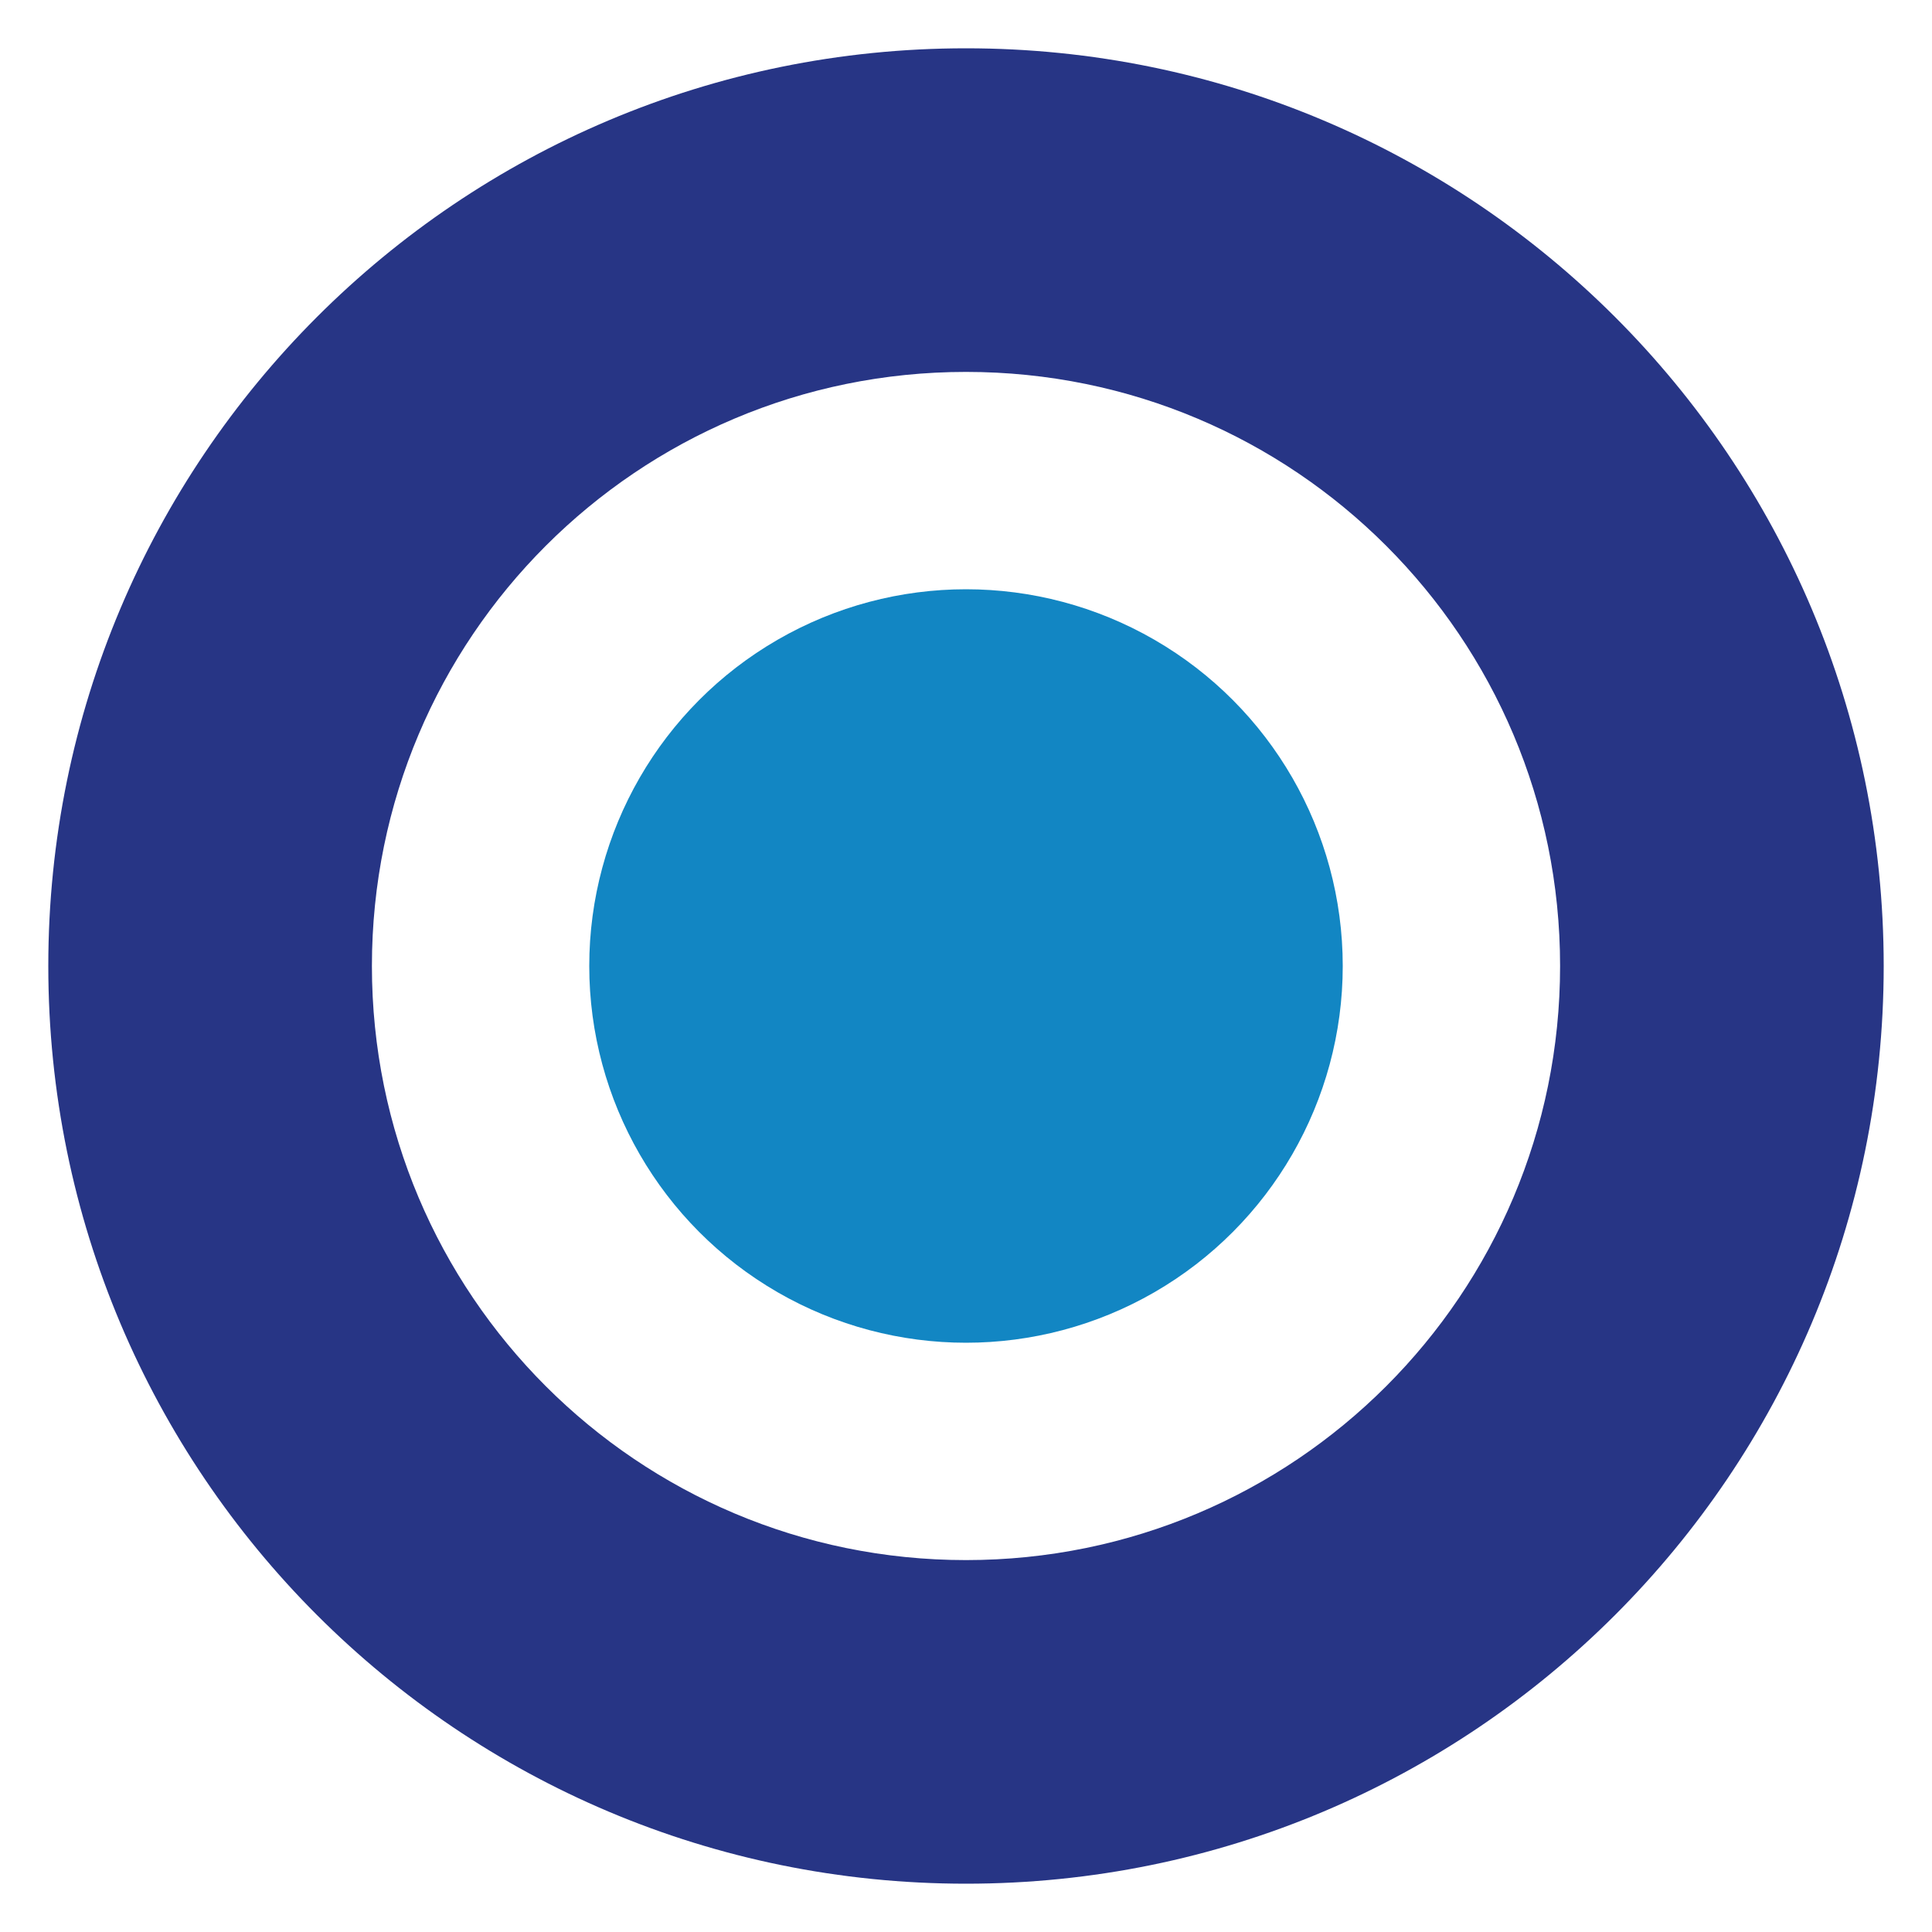
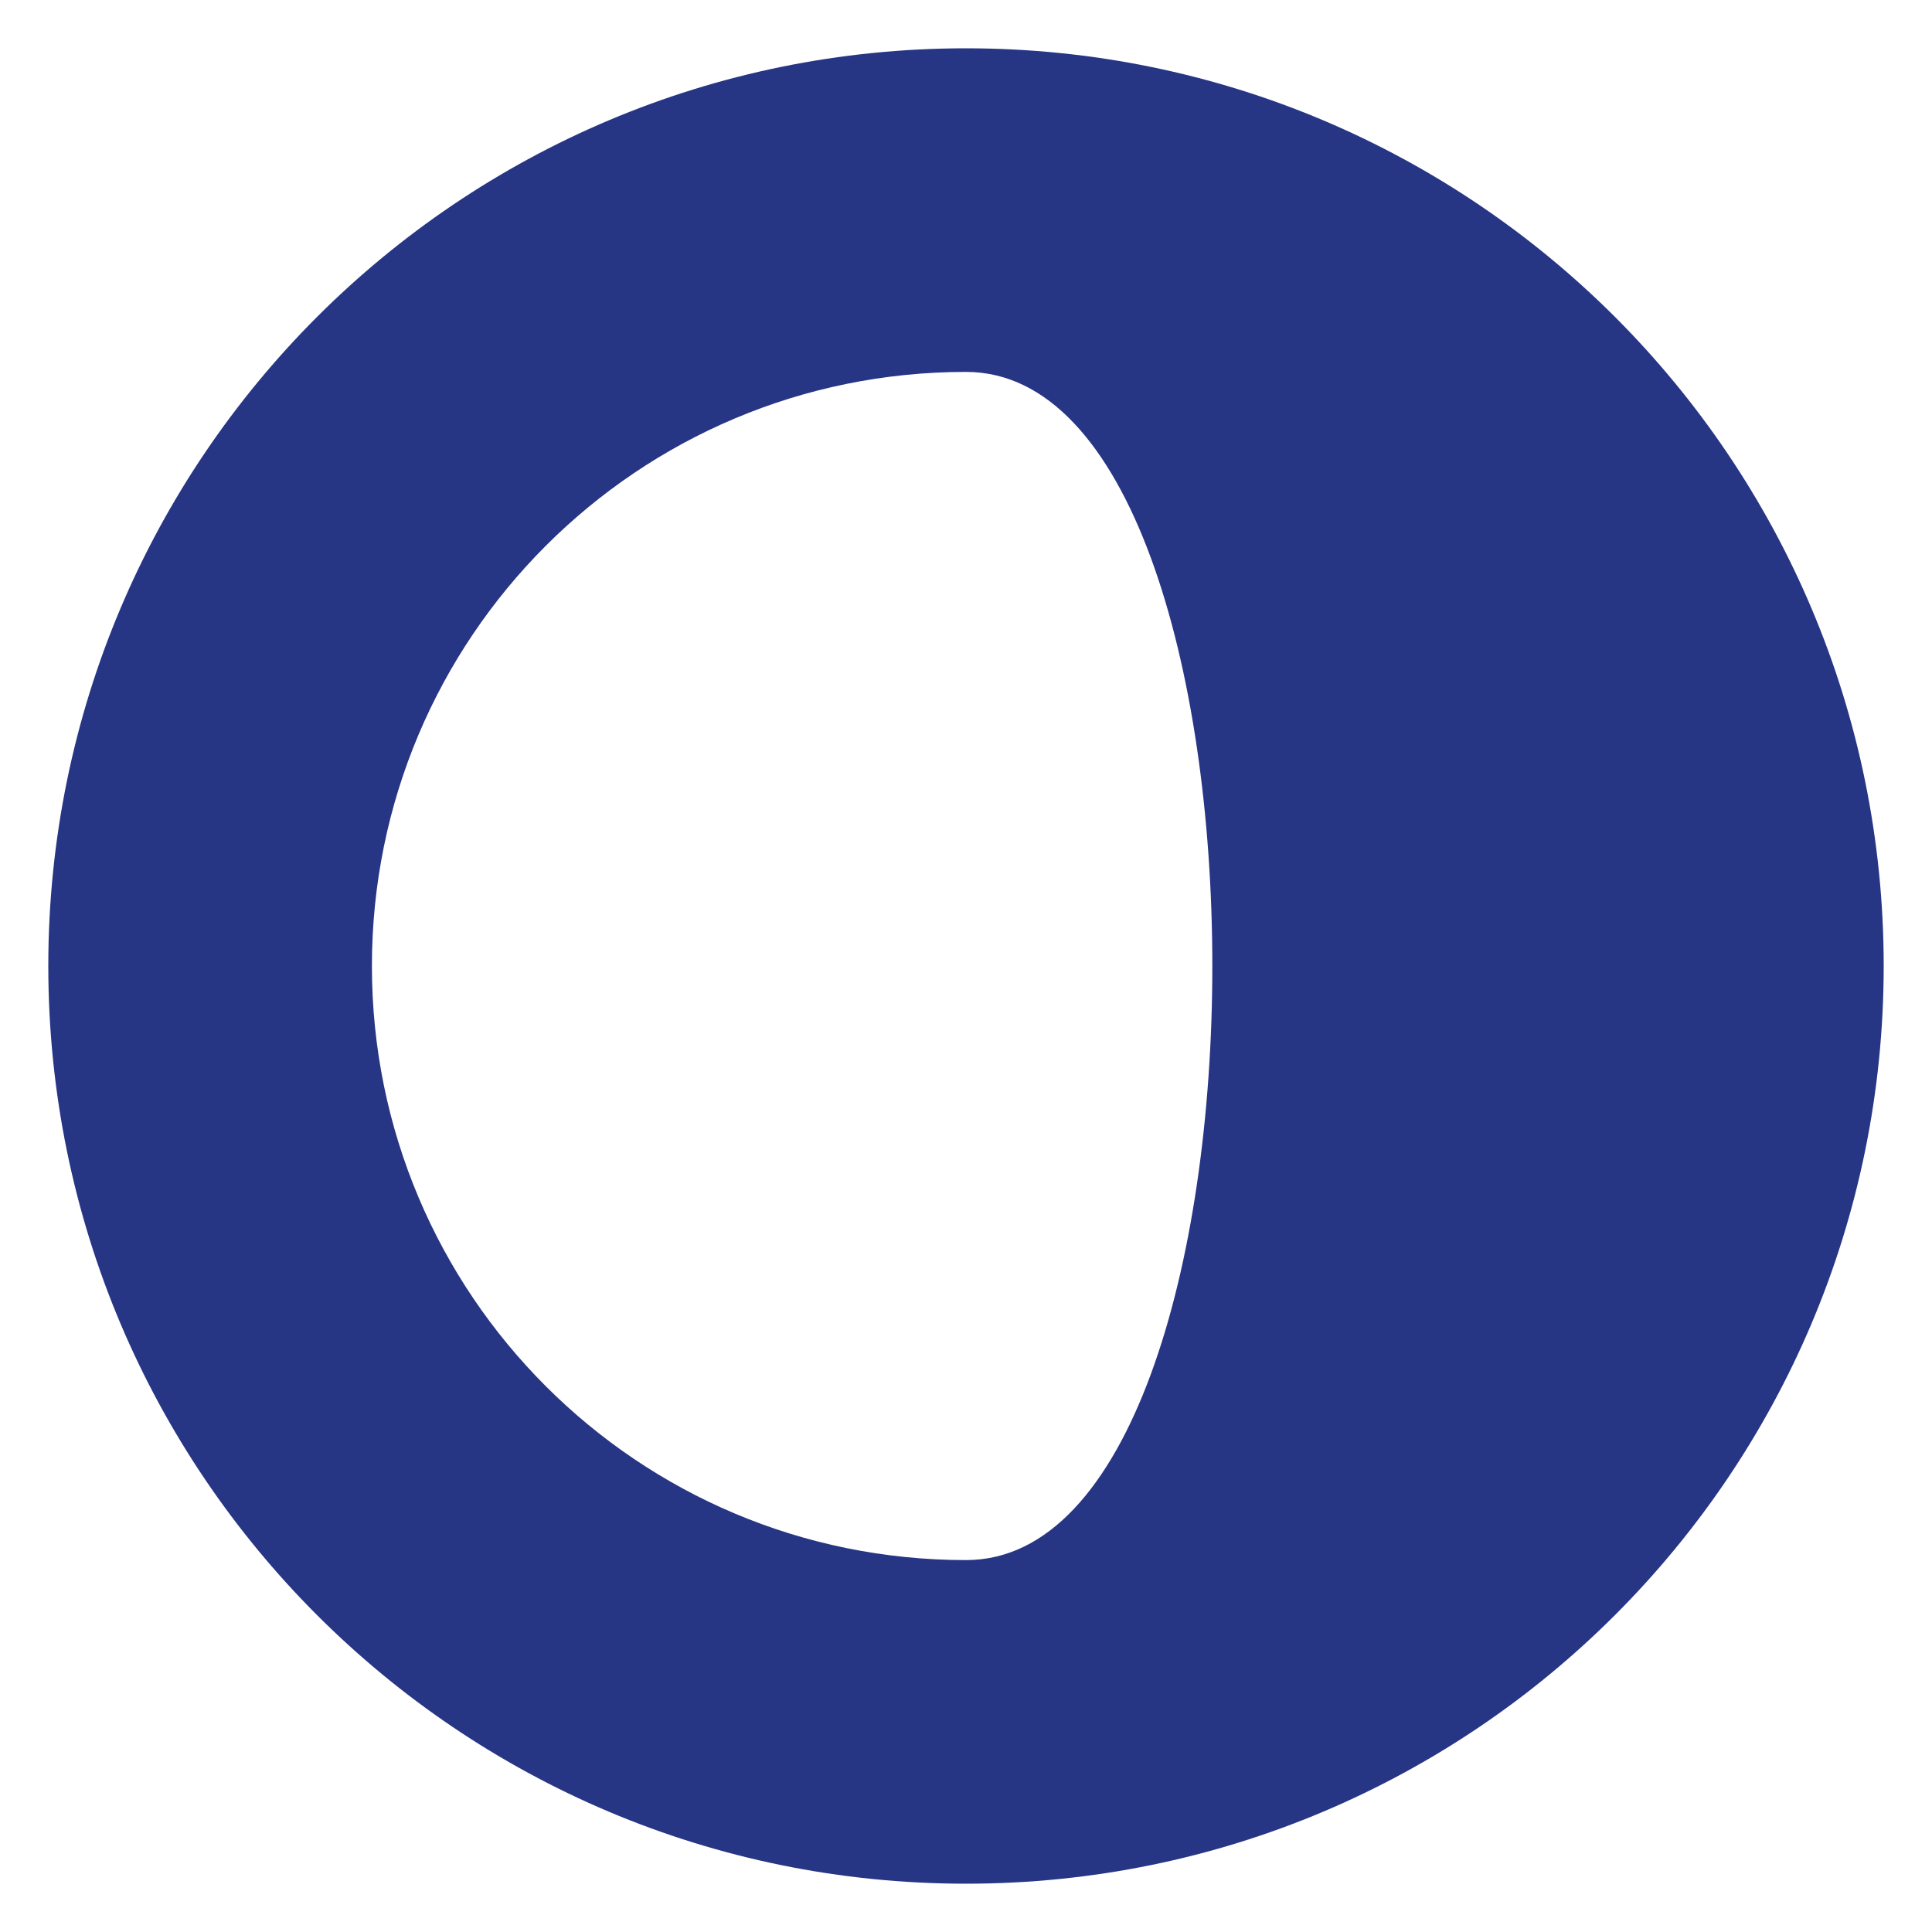
<svg xmlns="http://www.w3.org/2000/svg" version="1.1" id="Layer_1" x="0px" y="0px" viewBox="0 0 40 40" enable-background="new 0 0 40 40" xml:space="preserve">
  <g>
-     <path fill="#273585" d="M39,20c0,10.5-8.5,19-19,19S1,30.5,1,20S9.5,1,20,1S39,9.5,39,20z M20,7.7C13.2,7.7,7.7,13.2,7.7,20   S13.2,32.3,20,32.3S32.3,26.8,32.3,20S26.8,7.7,20,7.7z" />
-     <circle fill="#1286C3" cx="20" cy="20" r="7.8" />
+     <path fill="#273585" d="M39,20c0,10.5-8.5,19-19,19S1,30.5,1,20S9.5,1,20,1S39,9.5,39,20z M20,7.7C13.2,7.7,7.7,13.2,7.7,20   S13.2,32.3,20,32.3S26.8,7.7,20,7.7z" />
  </g>
</svg>